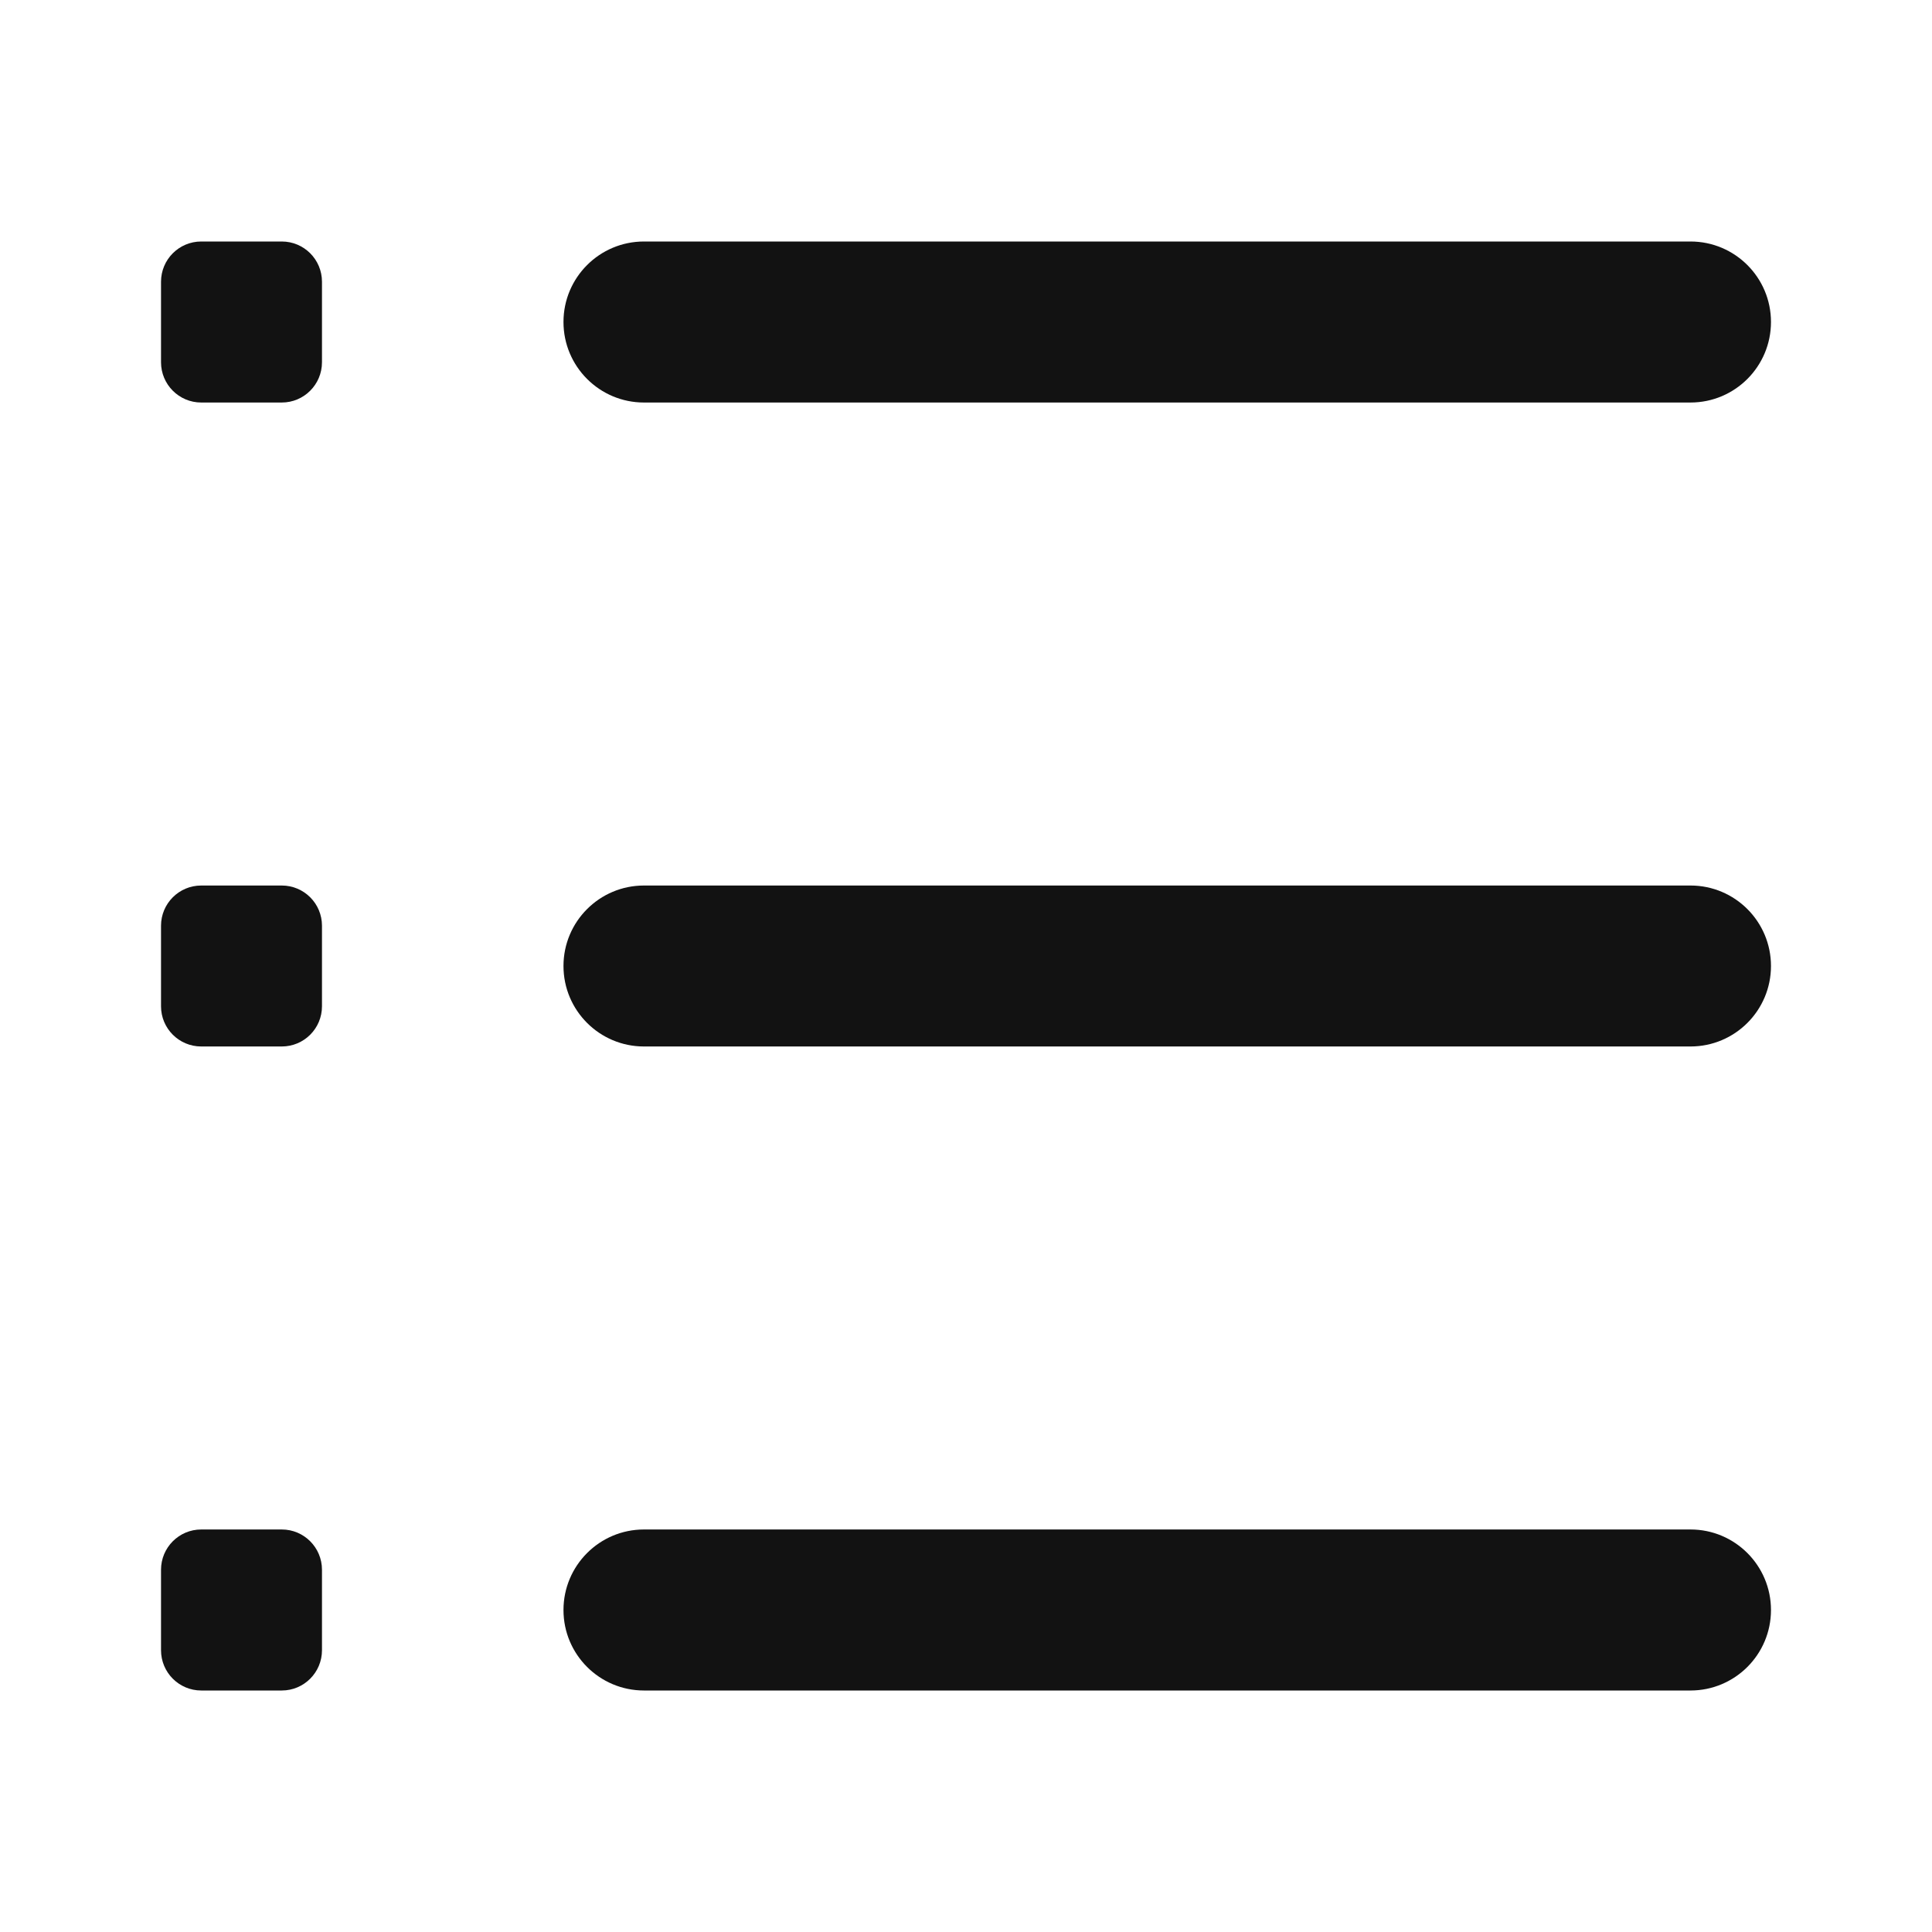
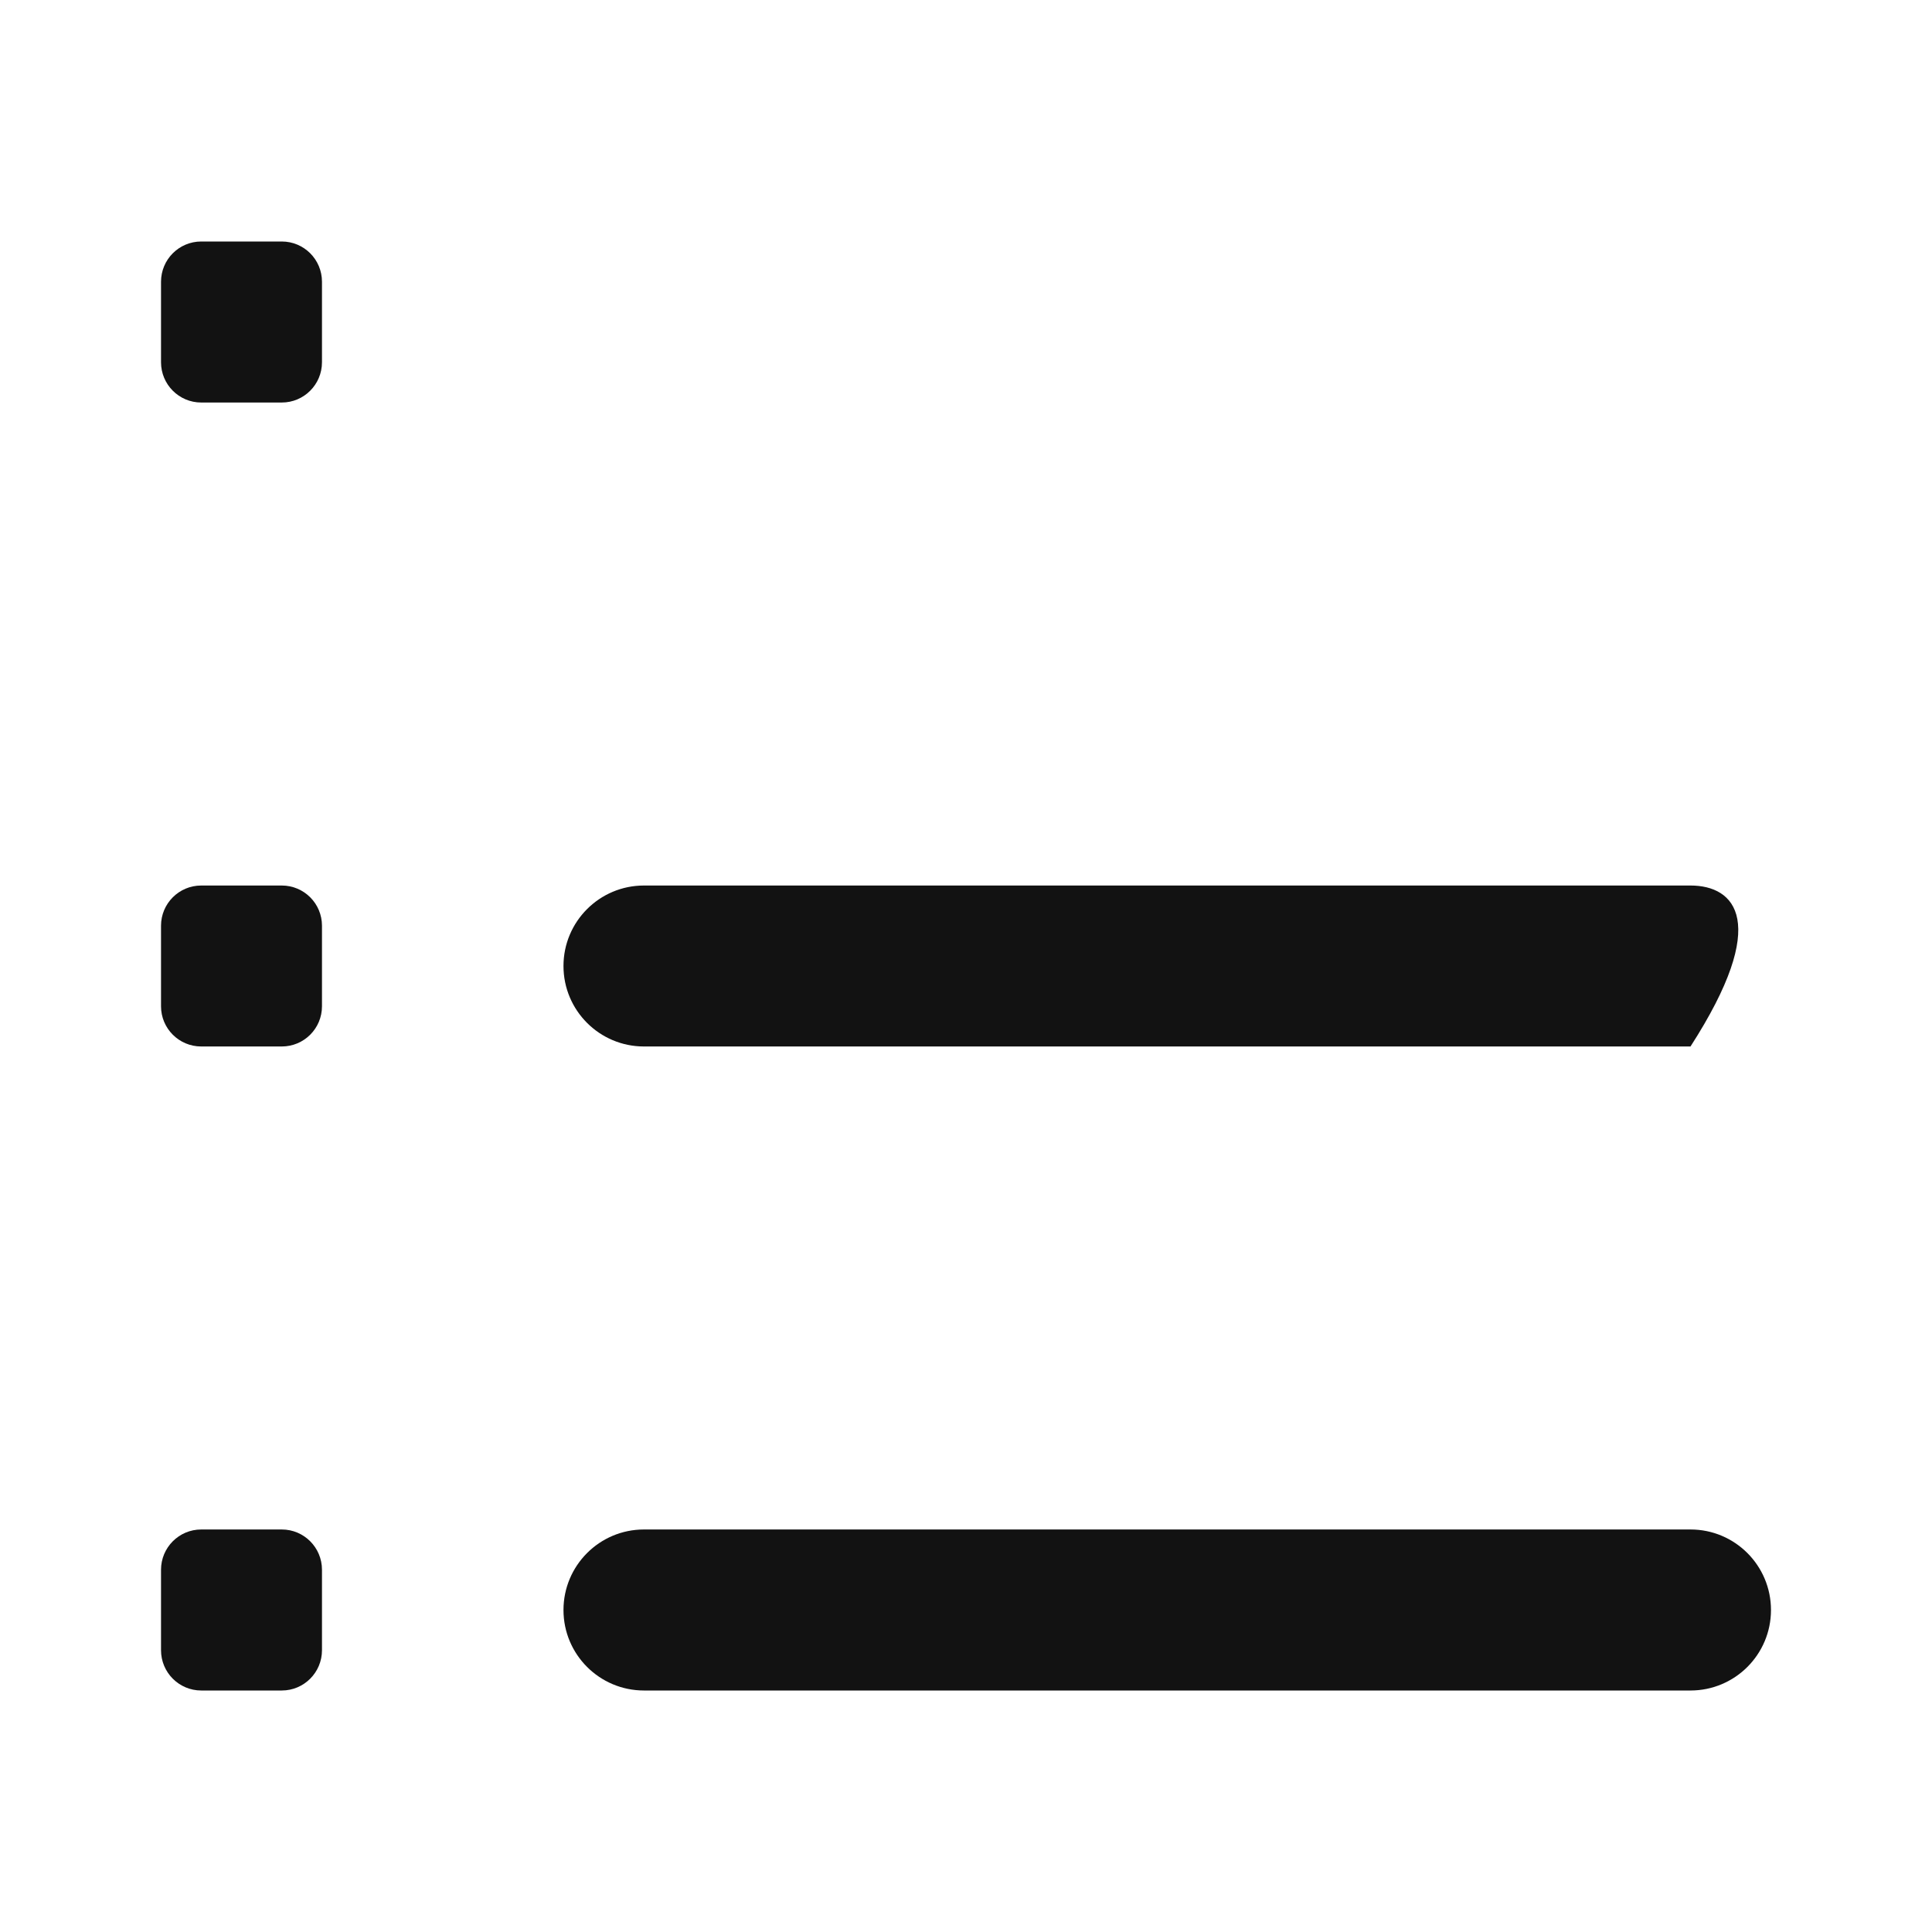
<svg xmlns="http://www.w3.org/2000/svg" width="32" height="32" viewBox="0 0 32 32" fill="none">
-   <path d="M10.666 4C9.93 4 9.333 4.597 9.333 5.333C9.333 6.07 9.93 6.667 10.666 6.667L28 6.667C28.736 6.667 29.333 6.07 29.333 5.333C29.333 4.597 28.736 4 28 4L10.666 4Z" fill="#121212" />
-   <path d="M10.666 14.667C9.93 14.667 9.333 15.264 9.333 16C9.333 16.736 9.93 17.333 10.666 17.333L28 17.333C28.736 17.333 29.333 16.736 29.333 16C29.333 15.264 28.736 14.667 28 14.667L10.666 14.667Z" fill="#121212" />
+   <path d="M10.666 14.667C9.93 14.667 9.333 15.264 9.333 16C9.333 16.736 9.93 17.333 10.666 17.333L28 17.333C29.333 15.264 28.736 14.667 28 14.667L10.666 14.667Z" fill="#121212" />
  <path d="M9.333 26.667C9.333 25.93 9.93 25.333 10.666 25.333H28C28.736 25.333 29.333 25.93 29.333 26.667C29.333 27.403 28.736 28 28 28H10.666C9.93 28 9.333 27.403 9.333 26.667Z" fill="#121212" />
  <path d="M3.333 4C2.965 4 2.667 4.298 2.667 4.667V6C2.667 6.368 2.965 6.667 3.333 6.667H4.667C5.035 6.667 5.333 6.368 5.333 6V4.667C5.333 4.298 5.035 4 4.667 4H3.333Z" fill="#121212" />
  <path d="M2.667 15.333C2.667 14.965 2.965 14.667 3.333 14.667H4.667C5.035 14.667 5.333 14.965 5.333 15.333V16.667C5.333 17.035 5.035 17.333 4.667 17.333H3.333C2.965 17.333 2.667 17.035 2.667 16.667V15.333Z" fill="#121212" />
  <path d="M3.333 25.333C2.965 25.333 2.667 25.632 2.667 26V27.333C2.667 27.701 2.965 28 3.333 28H4.667C5.035 28 5.333 27.701 5.333 27.333V26C5.333 25.632 5.035 25.333 4.667 25.333H3.333Z" fill="#121212" />
</svg>